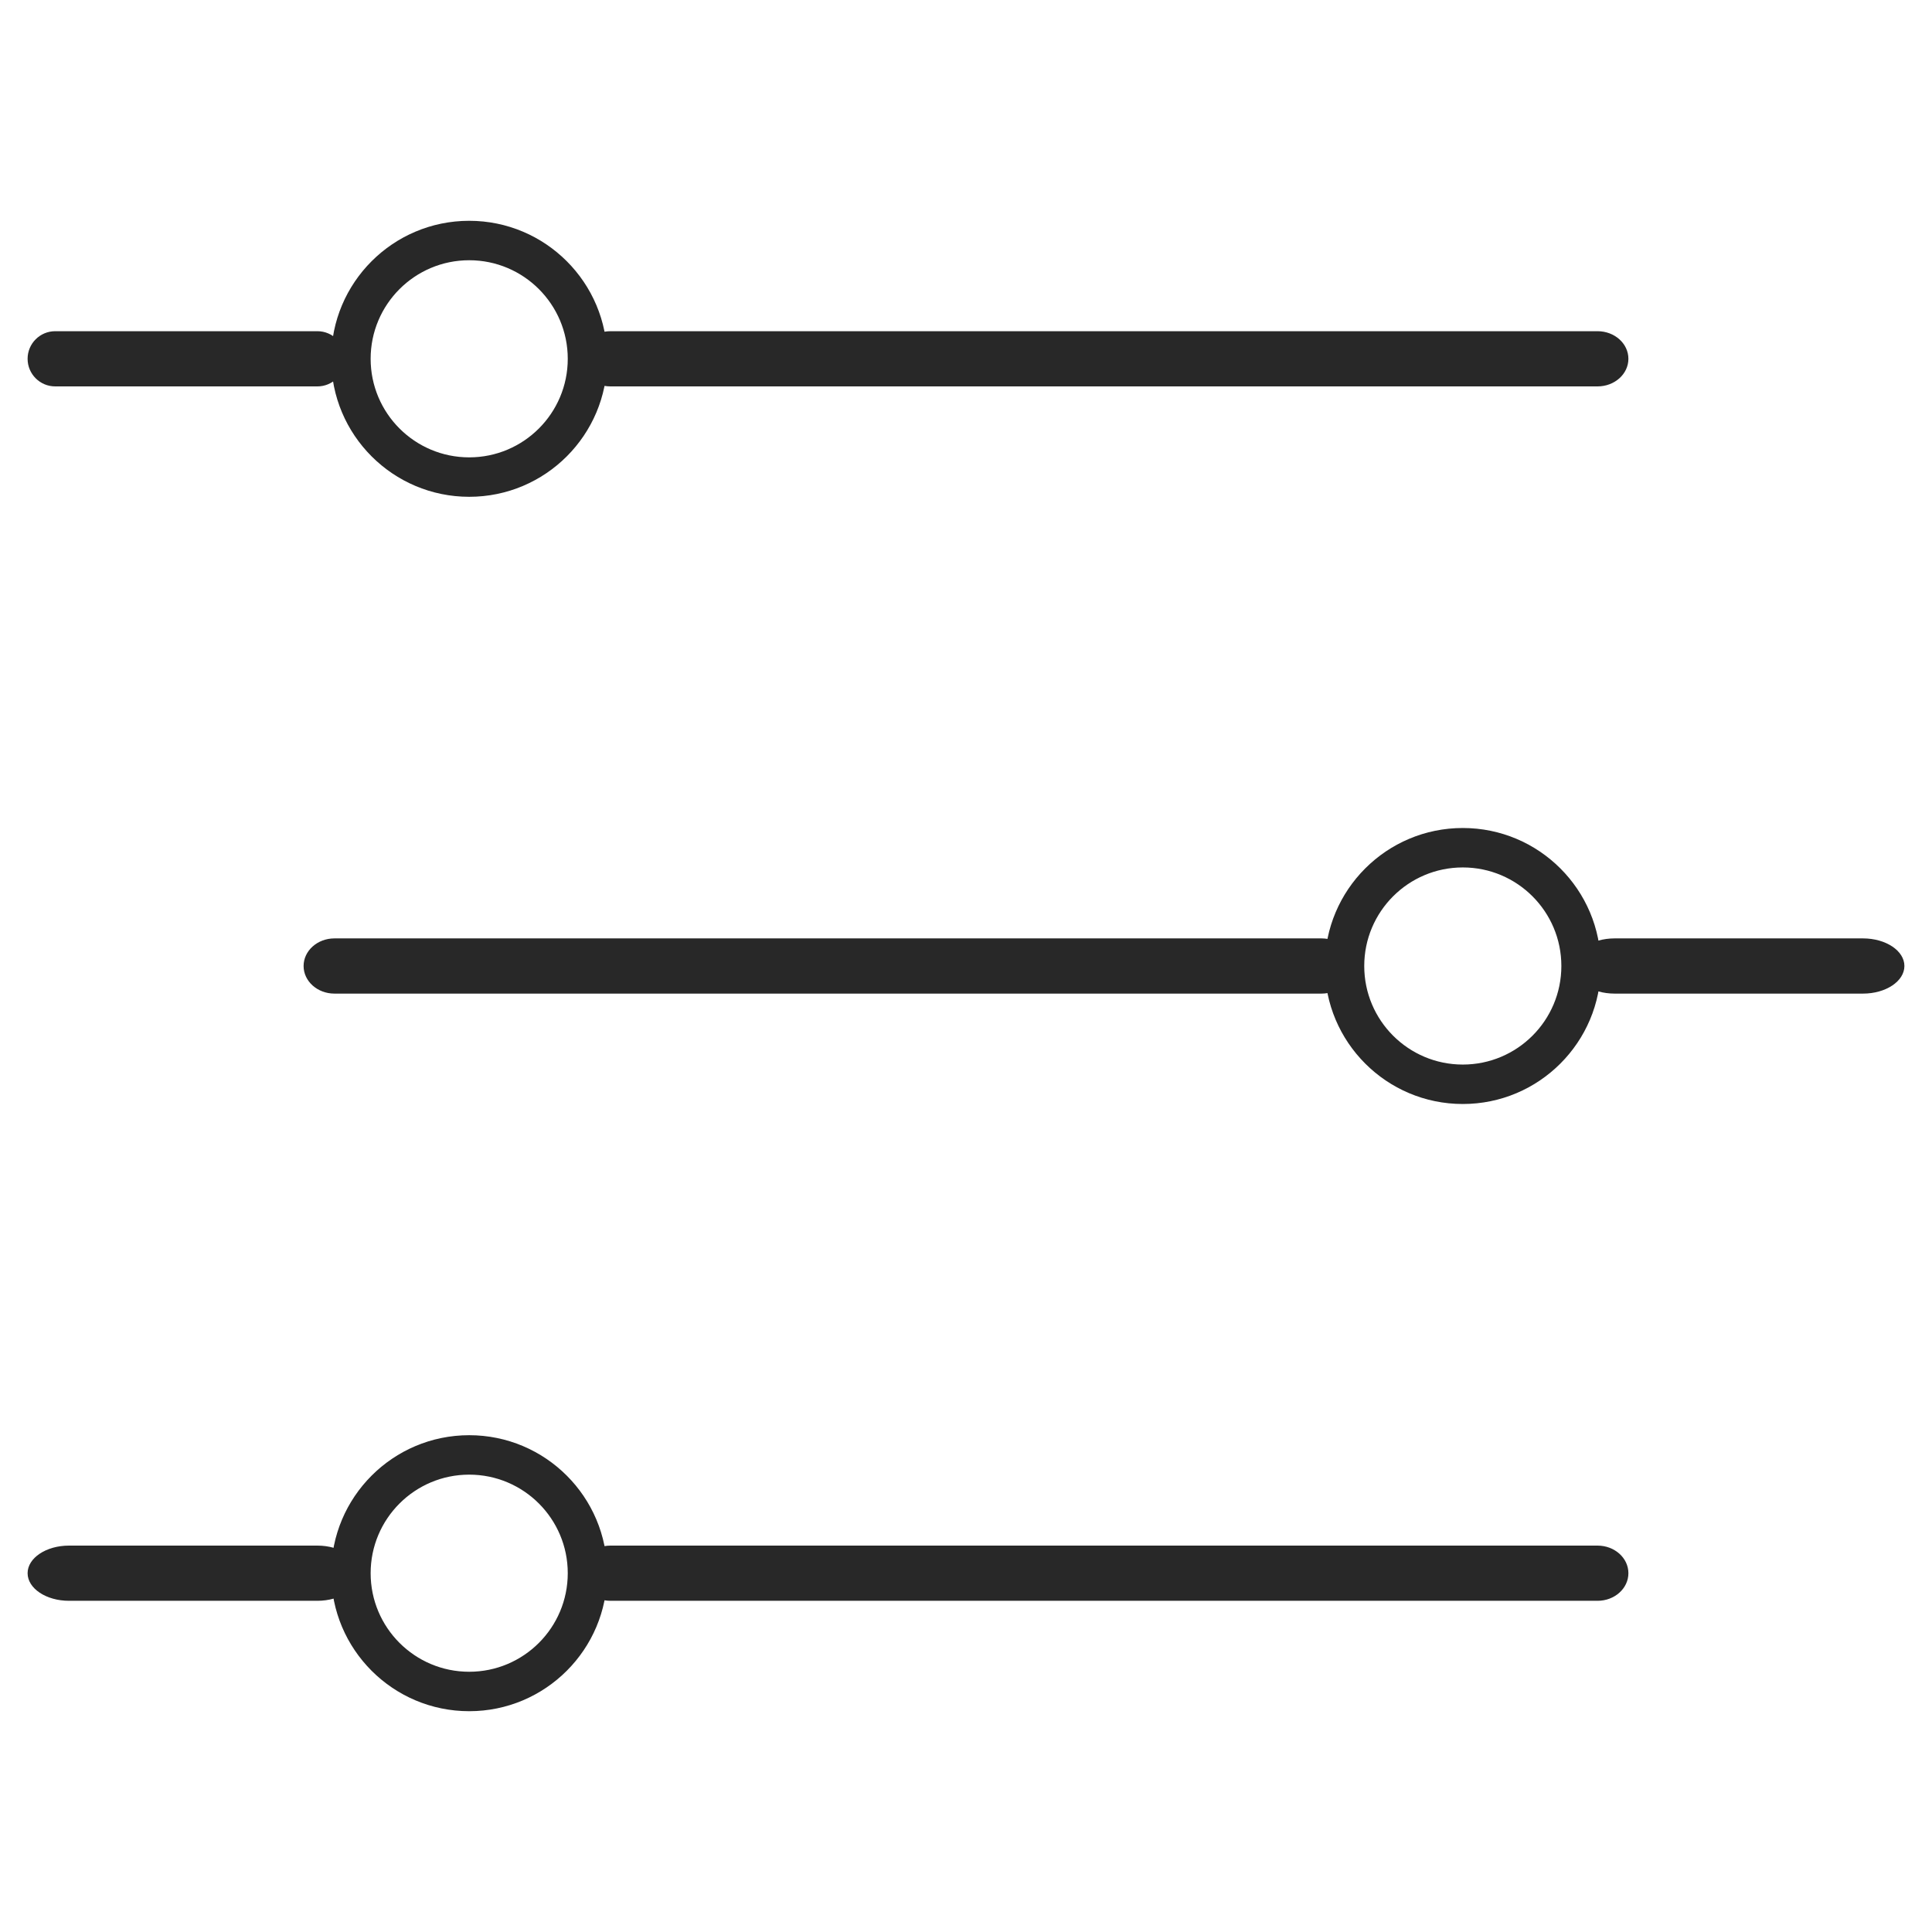
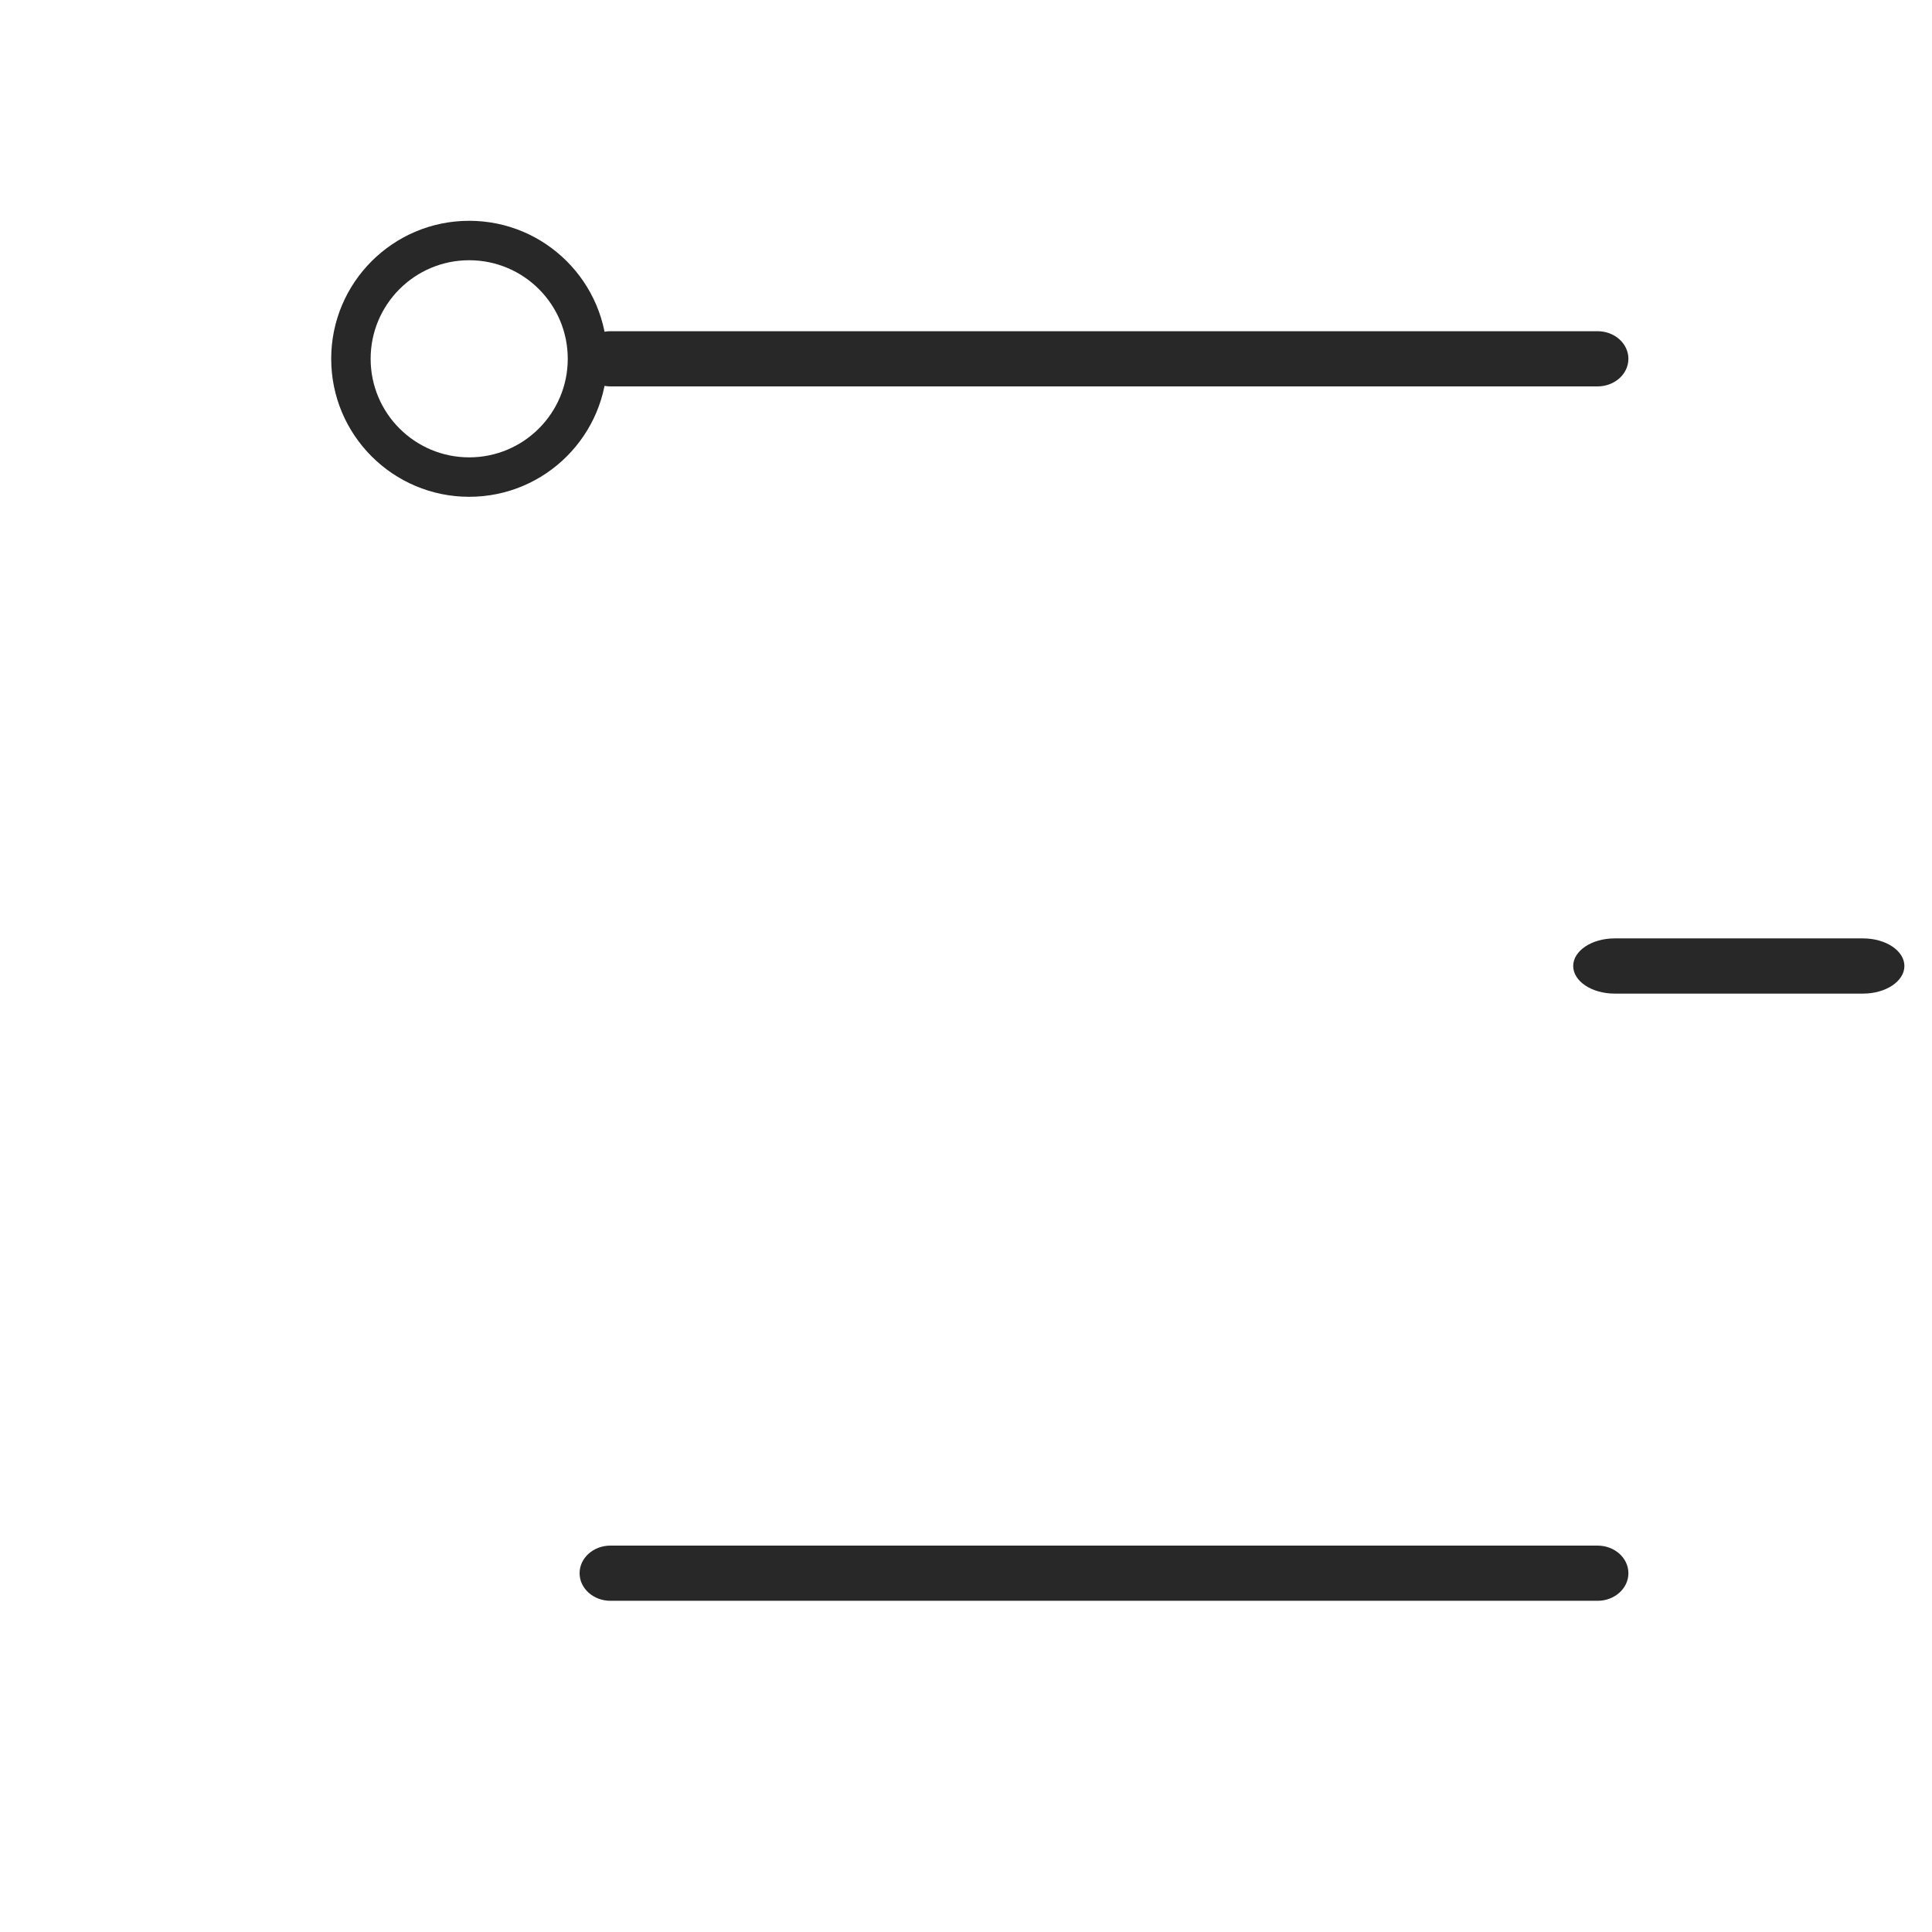
<svg xmlns="http://www.w3.org/2000/svg" width="70" height="70" viewBox="0 0 70 70" fill="none">
-   <path fill-rule="evenodd" clip-rule="evenodd" d="M17 60.571C18.972 60.571 20.571 58.972 20.571 57C20.571 55.028 18.972 53.429 17 53.429C15.028 53.429 13.429 55.028 13.429 57C13.429 58.972 15.028 60.571 17 60.571ZM17 62C19.761 62 22 59.761 22 57C22 54.239 19.761 52 17 52C14.239 52 12 54.239 12 57C12 59.761 14.239 62 17 62Z" fill="#282828" />
-   <path fill-rule="evenodd" clip-rule="evenodd" d="M1 57C1 56.448 1.672 56 2.5 56H11.5C12.328 56 13 56.448 13 57C13 57.552 12.328 58 11.5 58H2.5C1.672 58 1 57.552 1 57Z" fill="#282828" />
  <path fill-rule="evenodd" clip-rule="evenodd" d="M21 57C21 56.448 21.5 56 22.118 56H57.882C58.5 56 59 56.448 59 57C59 57.552 58.5 58 57.882 58H22.118C21.5 58 21 57.552 21 57Z" fill="#282828" />
  <path fill-rule="evenodd" clip-rule="evenodd" d="M17 16.571C18.972 16.571 20.571 14.972 20.571 13C20.571 11.028 18.972 9.429 17 9.429C15.028 9.429 13.429 11.028 13.429 13C13.429 14.972 15.028 16.571 17 16.571ZM17 18C19.761 18 22 15.761 22 13C22 10.239 19.761 8 17 8C14.239 8 12 10.239 12 13C12 15.761 14.239 18 17 18Z" fill="#282828" />
-   <path fill-rule="evenodd" clip-rule="evenodd" d="M1 13C1 12.448 1.448 12 2 12H11.5C12.052 12 12.5 12.448 12.5 13C12.5 13.552 12.052 14 11.5 14H2C1.448 14 1 13.552 1 13Z" fill="#282828" />
  <path fill-rule="evenodd" clip-rule="evenodd" d="M21 13C21 12.448 21.5 12 22.118 12H57.882C58.5 12 59 12.448 59 13C59 13.552 58.5 14 57.882 14H22.118C21.5 14 21 13.552 21 13Z" fill="#282828" />
-   <path fill-rule="evenodd" clip-rule="evenodd" d="M53 38.571C54.972 38.571 56.571 36.972 56.571 35C56.571 33.028 54.972 31.429 53 31.429C51.028 31.429 49.429 33.028 49.429 35C49.429 36.972 51.028 38.571 53 38.571ZM53 40C55.761 40 58 37.761 58 35C58 32.239 55.761 30 53 30C50.239 30 48 32.239 48 35C48 37.761 50.239 40 53 40Z" fill="#282828" />
  <path fill-rule="evenodd" clip-rule="evenodd" d="M69 35C69 34.448 68.328 34 67.5 34H58.5C57.672 34 57 34.448 57 35C57 35.552 57.672 36 58.5 36H67.5C68.328 36 69 35.552 69 35Z" fill="#282828" />
-   <path fill-rule="evenodd" clip-rule="evenodd" d="M49 35C49 34.448 48.5 34 47.882 34H12.118C11.5 34 11 34.448 11 35C11 35.552 11.5 36 12.118 36H47.882C48.5 36 49 35.552 49 35Z" fill="#282828" />
</svg>